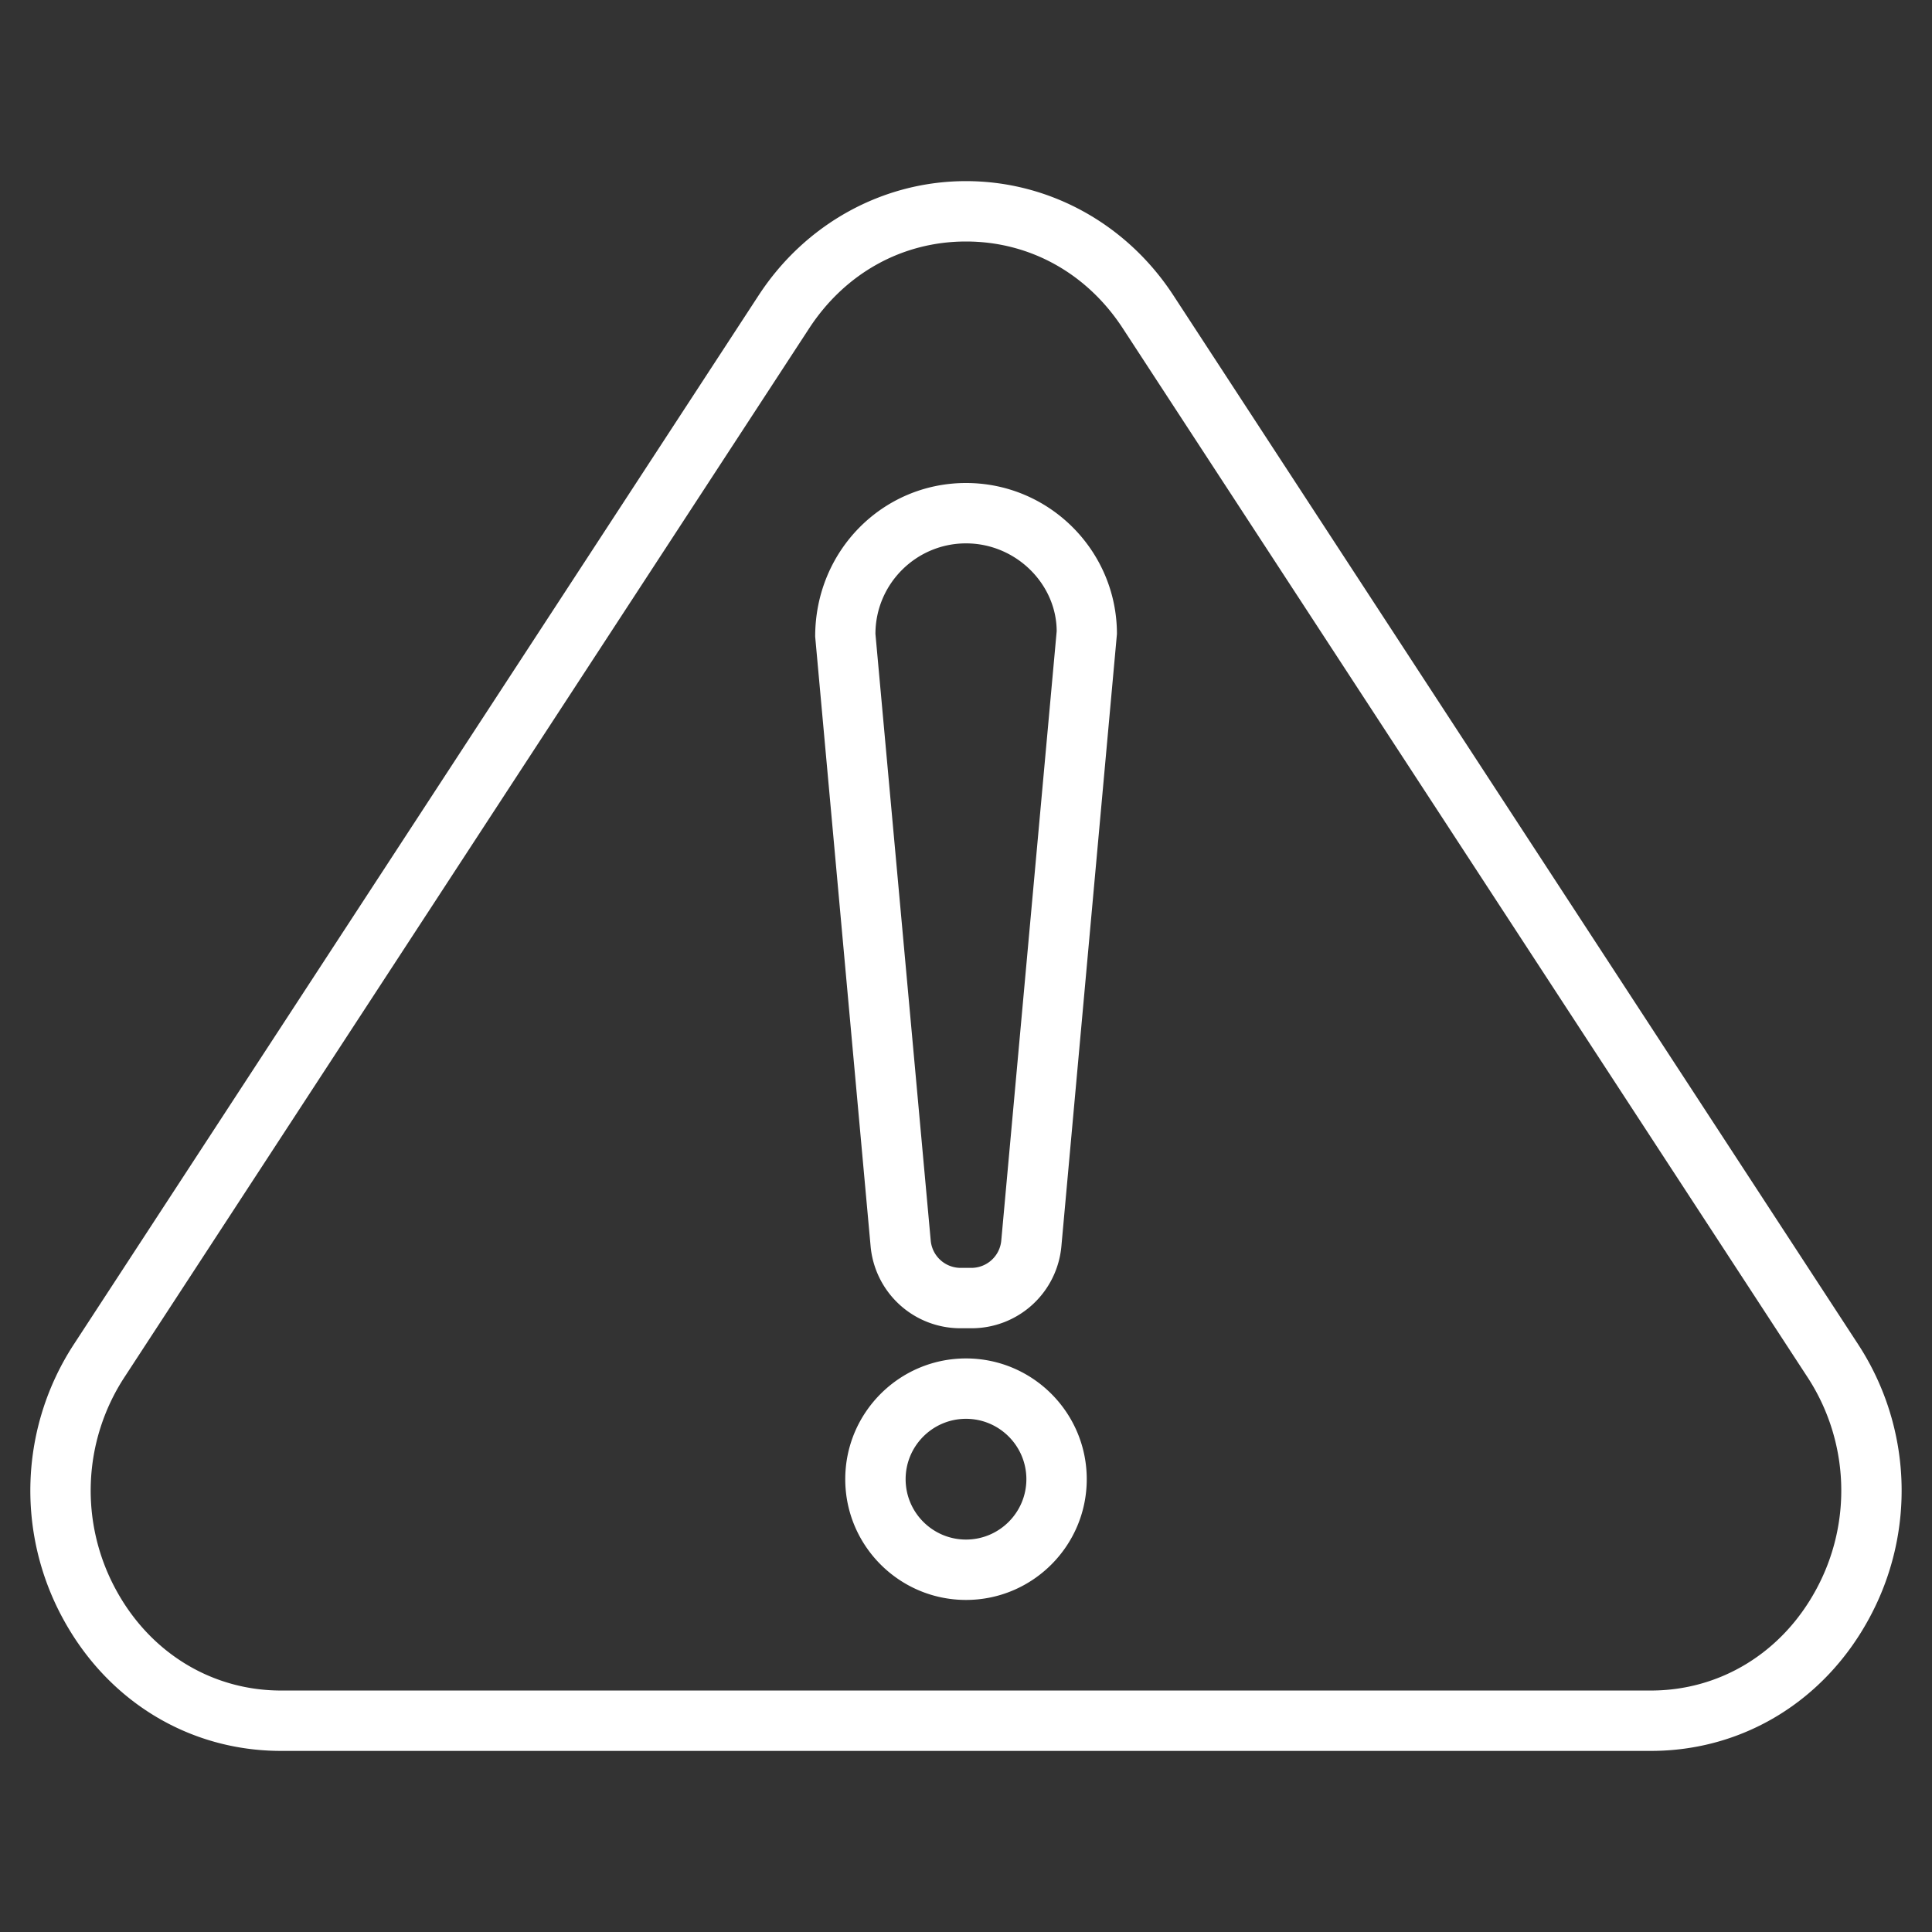
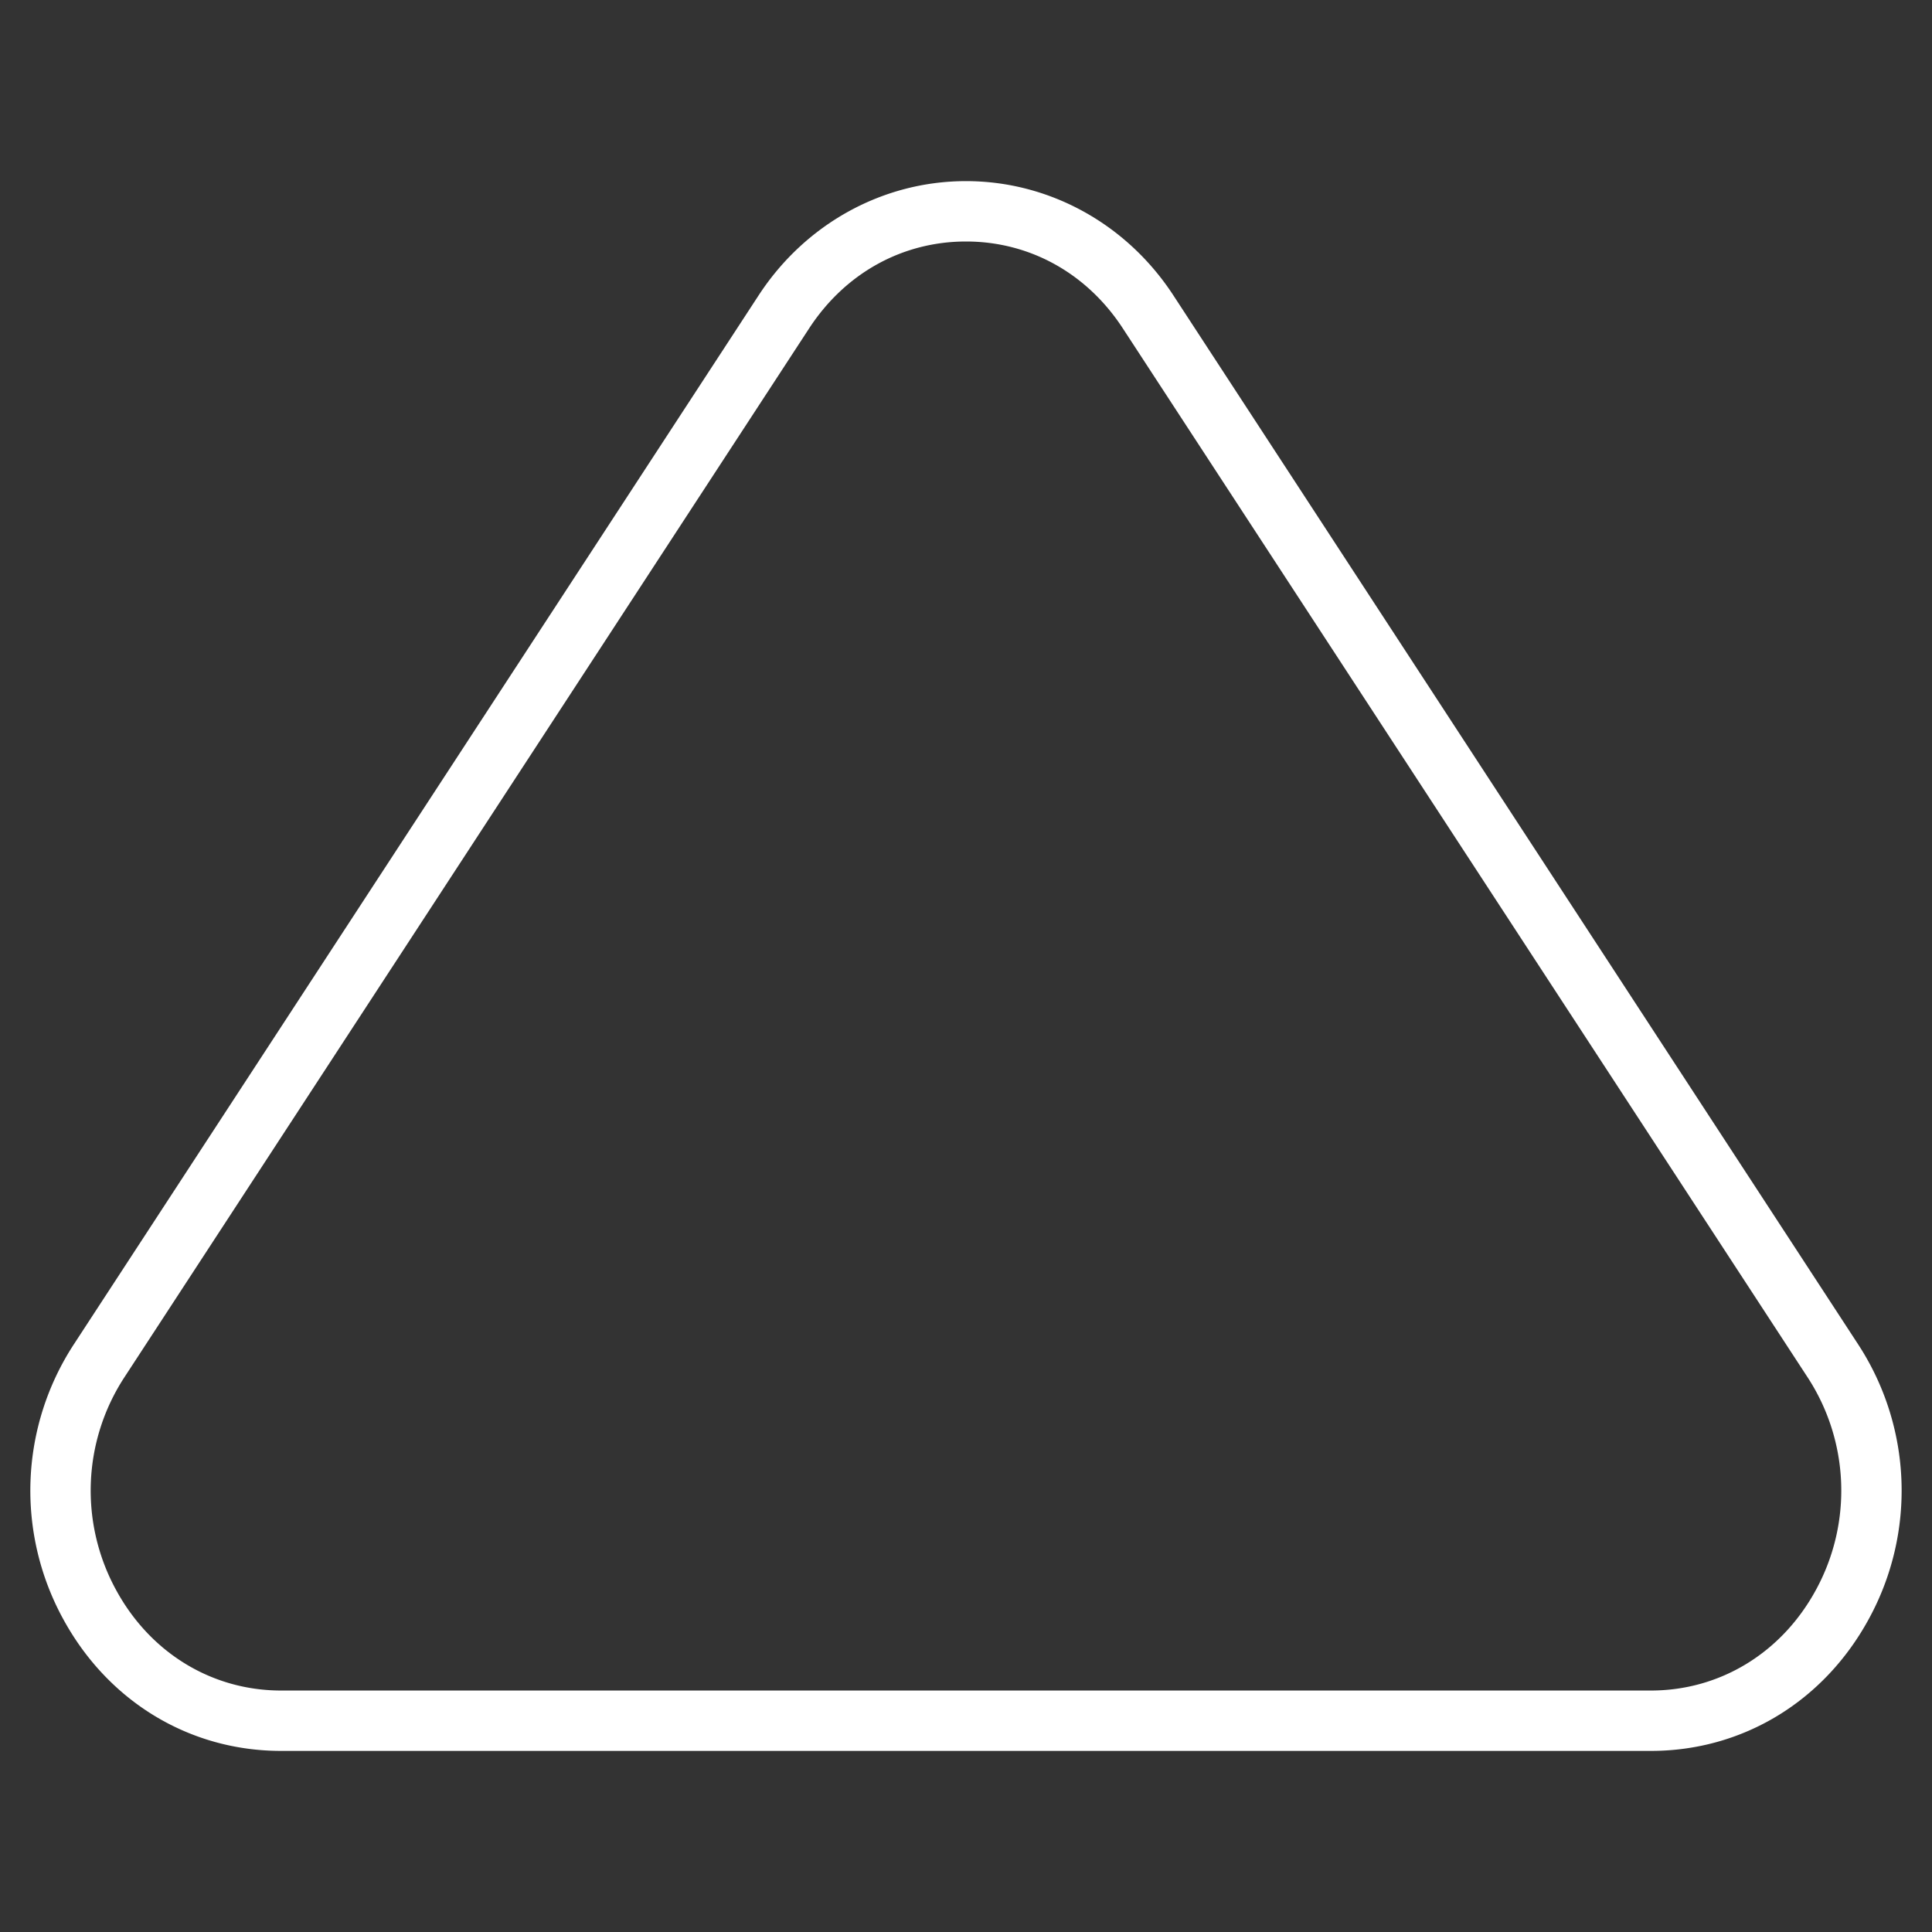
<svg xmlns="http://www.w3.org/2000/svg" version="1.1" width="512" height="512" x="0" y="0" viewBox="0 0 64 64" style="enable-background:new 0 0 512 512" xml:space="preserve" class="">
  <rect x="0" y="0" width="64" height="64" fill="#333333" stroke="none" />
  <g>
    <path d="M38.868 9.782C37.322 7.414 34.755 6 32 6s-5.322 1.414-6.868 3.782L2.444 44.536a8.863 8.863 0 0 0-.363 9.074c1.488 2.749 4.191 4.391 7.231 4.391h45.375c3.04 0 5.743-1.642 7.231-4.391a8.863 8.863 0 0 0-.363-9.074zM60.16 52.658c-1.133 2.093-3.179 3.343-5.473 3.343H9.312c-2.294 0-4.34-1.25-5.473-3.343a6.865 6.865 0 0 1 .278-7.028l22.688-34.754C27.999 9.048 29.893 8 32 8s4.001 1.048 5.194 2.876L59.882 45.63a6.865 6.865 0 0 1 .278 7.028z" fill="#ffffff" opacity="1" data-original="#000000" />
-     <path d="M32 45c-2.206 0-4 1.794-4 4s1.794 4 4 4 4-1.794 4-4-1.794-4-4-4zm0 6c-1.103 0-2-.897-2-2s.897-2 2-2 2 .897 2 2-.897 2-2 2zM32 16c-2.757 0-5 2.243-4.996 5.091l1.835 20.181A2.985 2.985 0 0 0 31.826 44h.348a2.985 2.985 0 0 0 2.987-2.729L37 21c0-2.757-2.243-5-5-5zm1.169 25.09a.995.995 0 0 1-.995.91h-.348a.995.995 0 0 1-.995-.91L29 21c0-1.654 1.346-3 3-3s3 1.346 3.004 2.909z" fill="#ffffff" opacity="1" data-original="#000000" />
  </g>
</svg>